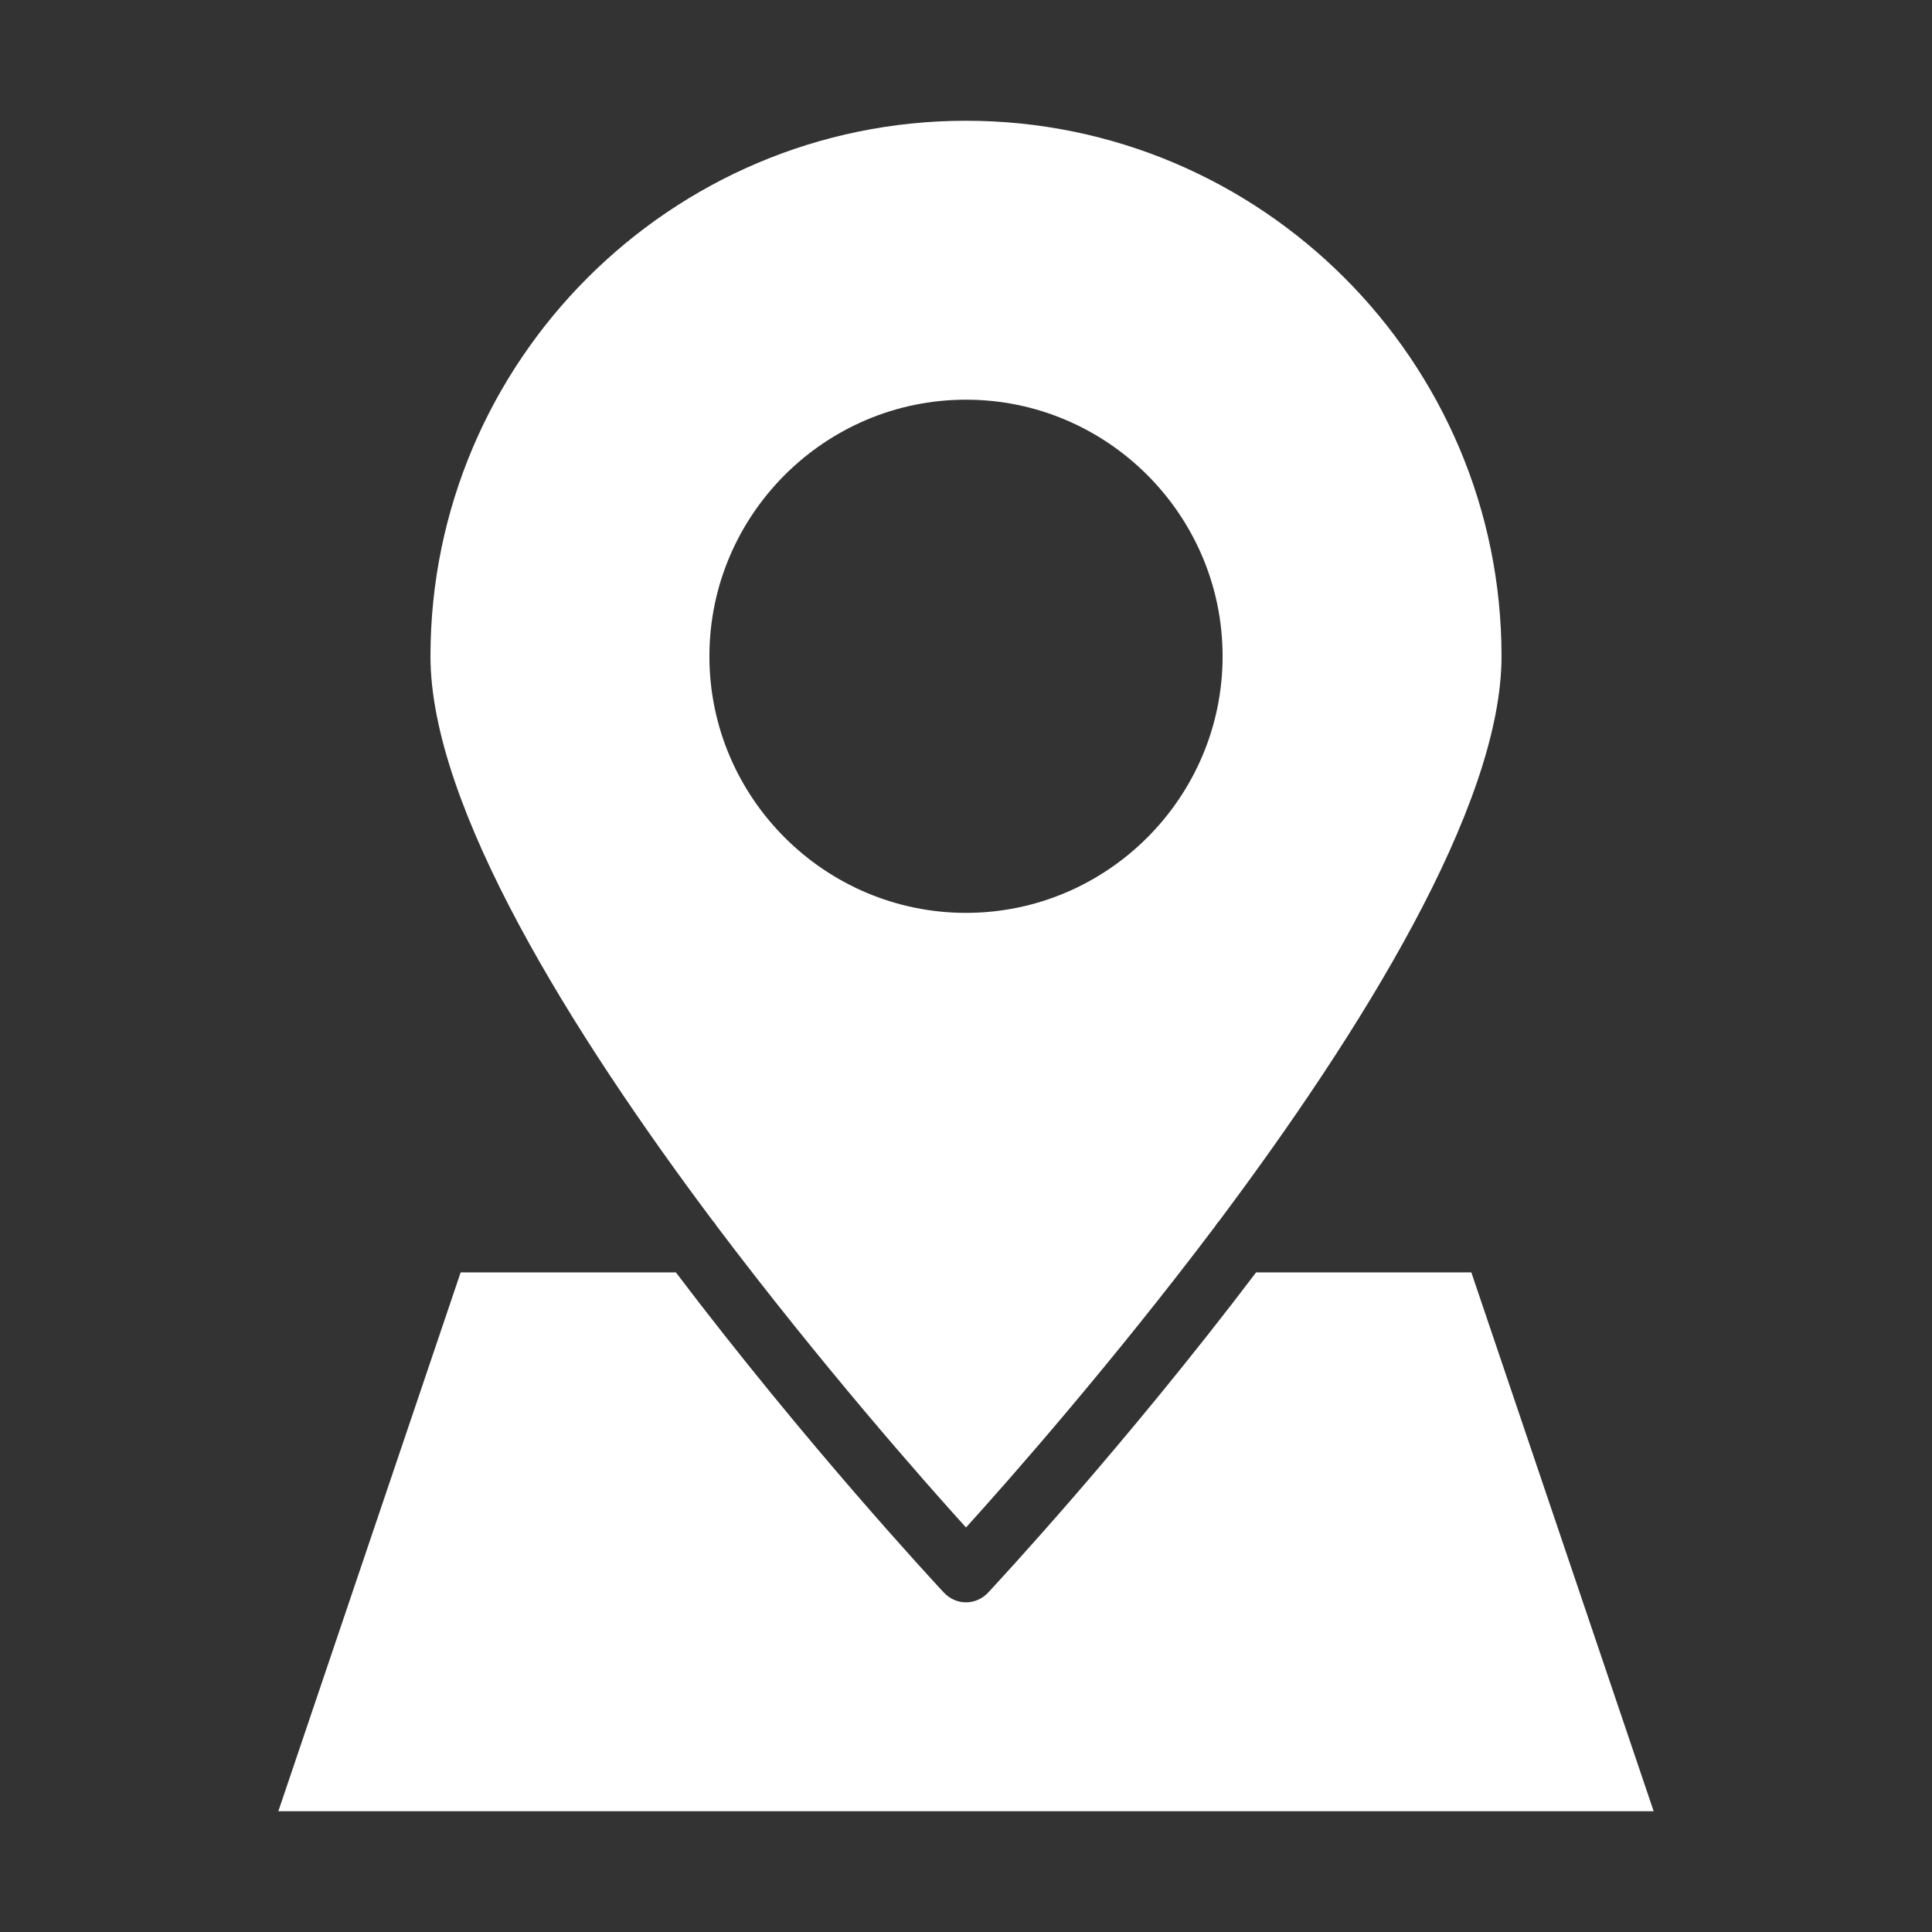
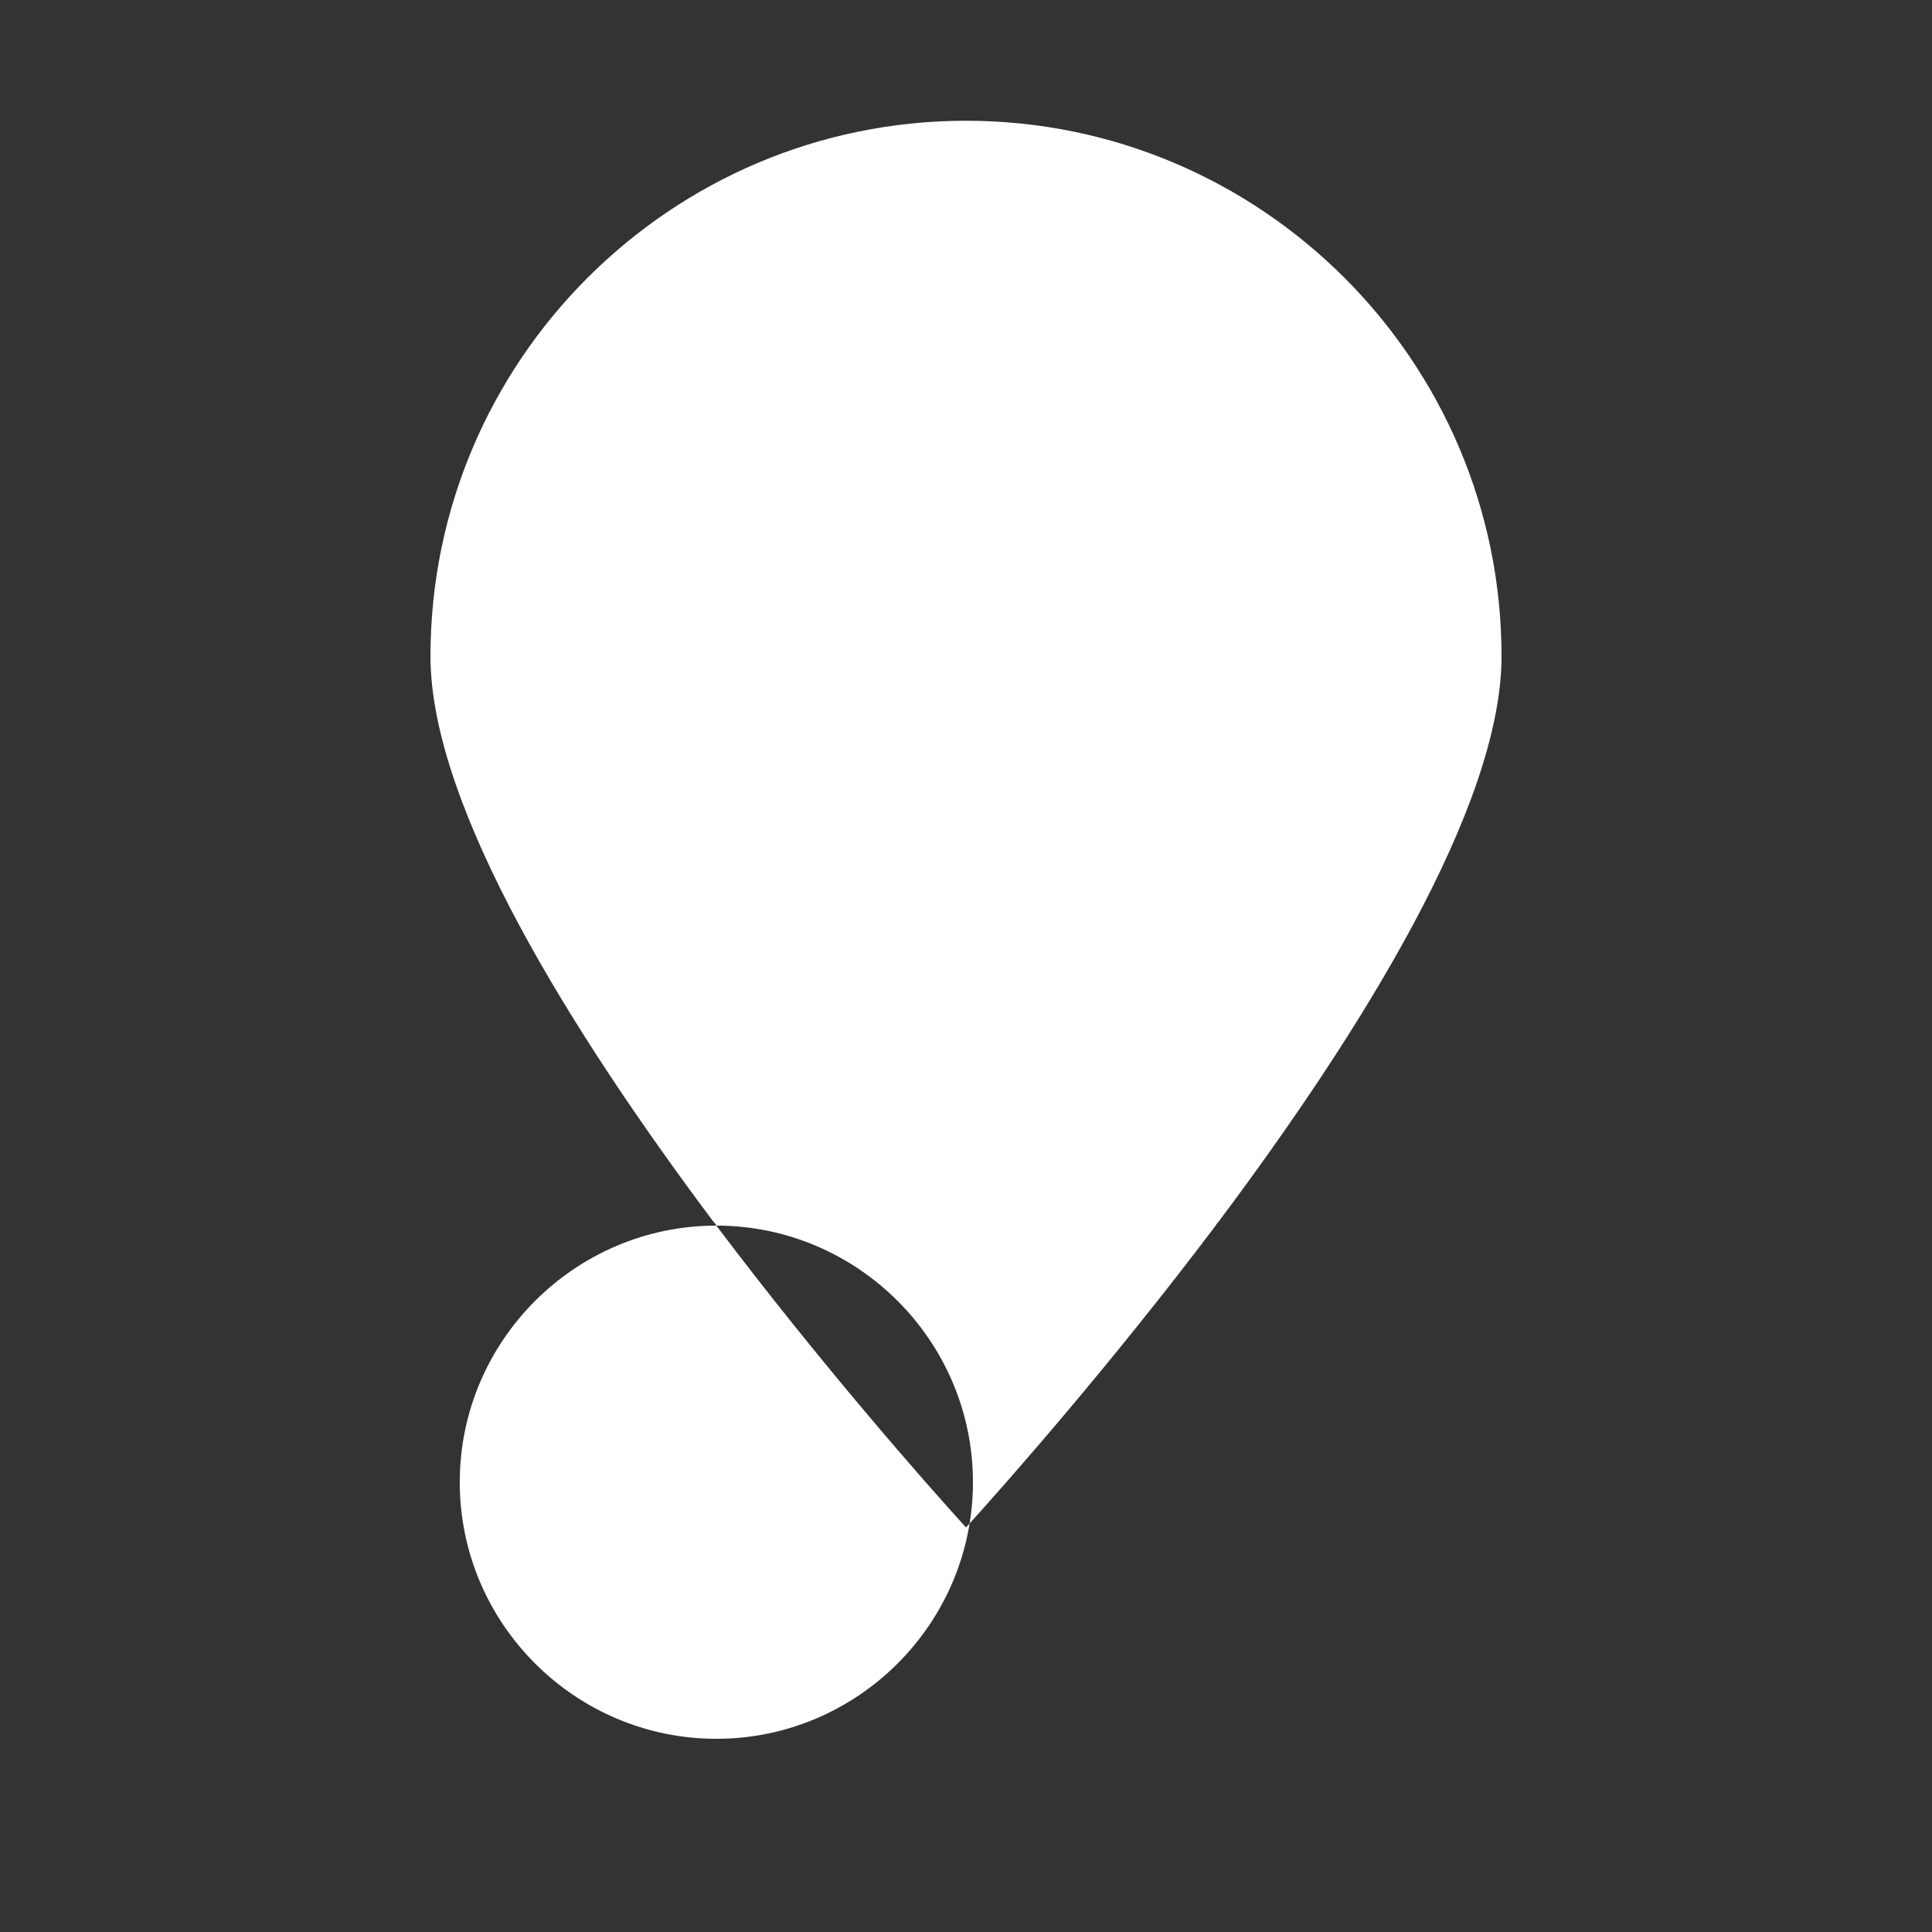
<svg xmlns="http://www.w3.org/2000/svg" version="1.1" width="512" height="512" x="0" y="0" viewBox="0 0 64 64" style="enable-background:new 0 0 512 512" xml:space="preserve" class="">
  <rect x="0" y="0" width="64" height="64" fill="#333333" stroke="none" />
  <g>
-     <path d="M23.73 40.6c3.44 4.56 6.82 8.4 8.27 10 1.45-1.6 4.83-5.44 8.27-10 .03-.06.08-.11.12-.16 4.65-6.21 9.35-13.71 9.35-18.7C49.74 11.96 41.78 4 32 4s-17.74 7.96-17.74 17.74c0 4.99 4.7 12.49 9.35 18.7.04.05.09.1.12.16zM32 13.24c4.68 0 8.5 3.82 8.5 8.5s-3.82 8.5-8.5 8.5-8.5-3.82-8.5-8.5 3.82-8.5 8.5-8.5z" fill="#ffffff" opacity="1" data-original="#000000" class="" />
-     <path d="m54.78 60-6.04-17.85h-7.13c-4.35 5.74-8.52 10.22-8.88 10.61-.19.2-.45.32-.73.32s-.54-.12-.73-.32c-.36-.39-4.53-4.87-8.88-10.61h-7.13L9.22 60z" fill="#ffffff" opacity="1" data-original="#000000" class="" />
+     <path d="M23.73 40.6c3.44 4.56 6.82 8.4 8.27 10 1.45-1.6 4.83-5.44 8.27-10 .03-.06.08-.11.12-.16 4.65-6.21 9.35-13.71 9.35-18.7C49.74 11.96 41.78 4 32 4s-17.74 7.96-17.74 17.74c0 4.99 4.7 12.49 9.35 18.7.04.05.09.1.12.16zc4.68 0 8.5 3.82 8.5 8.5s-3.82 8.5-8.5 8.5-8.5-3.82-8.5-8.5 3.82-8.5 8.5-8.5z" fill="#ffffff" opacity="1" data-original="#000000" class="" />
  </g>
</svg>